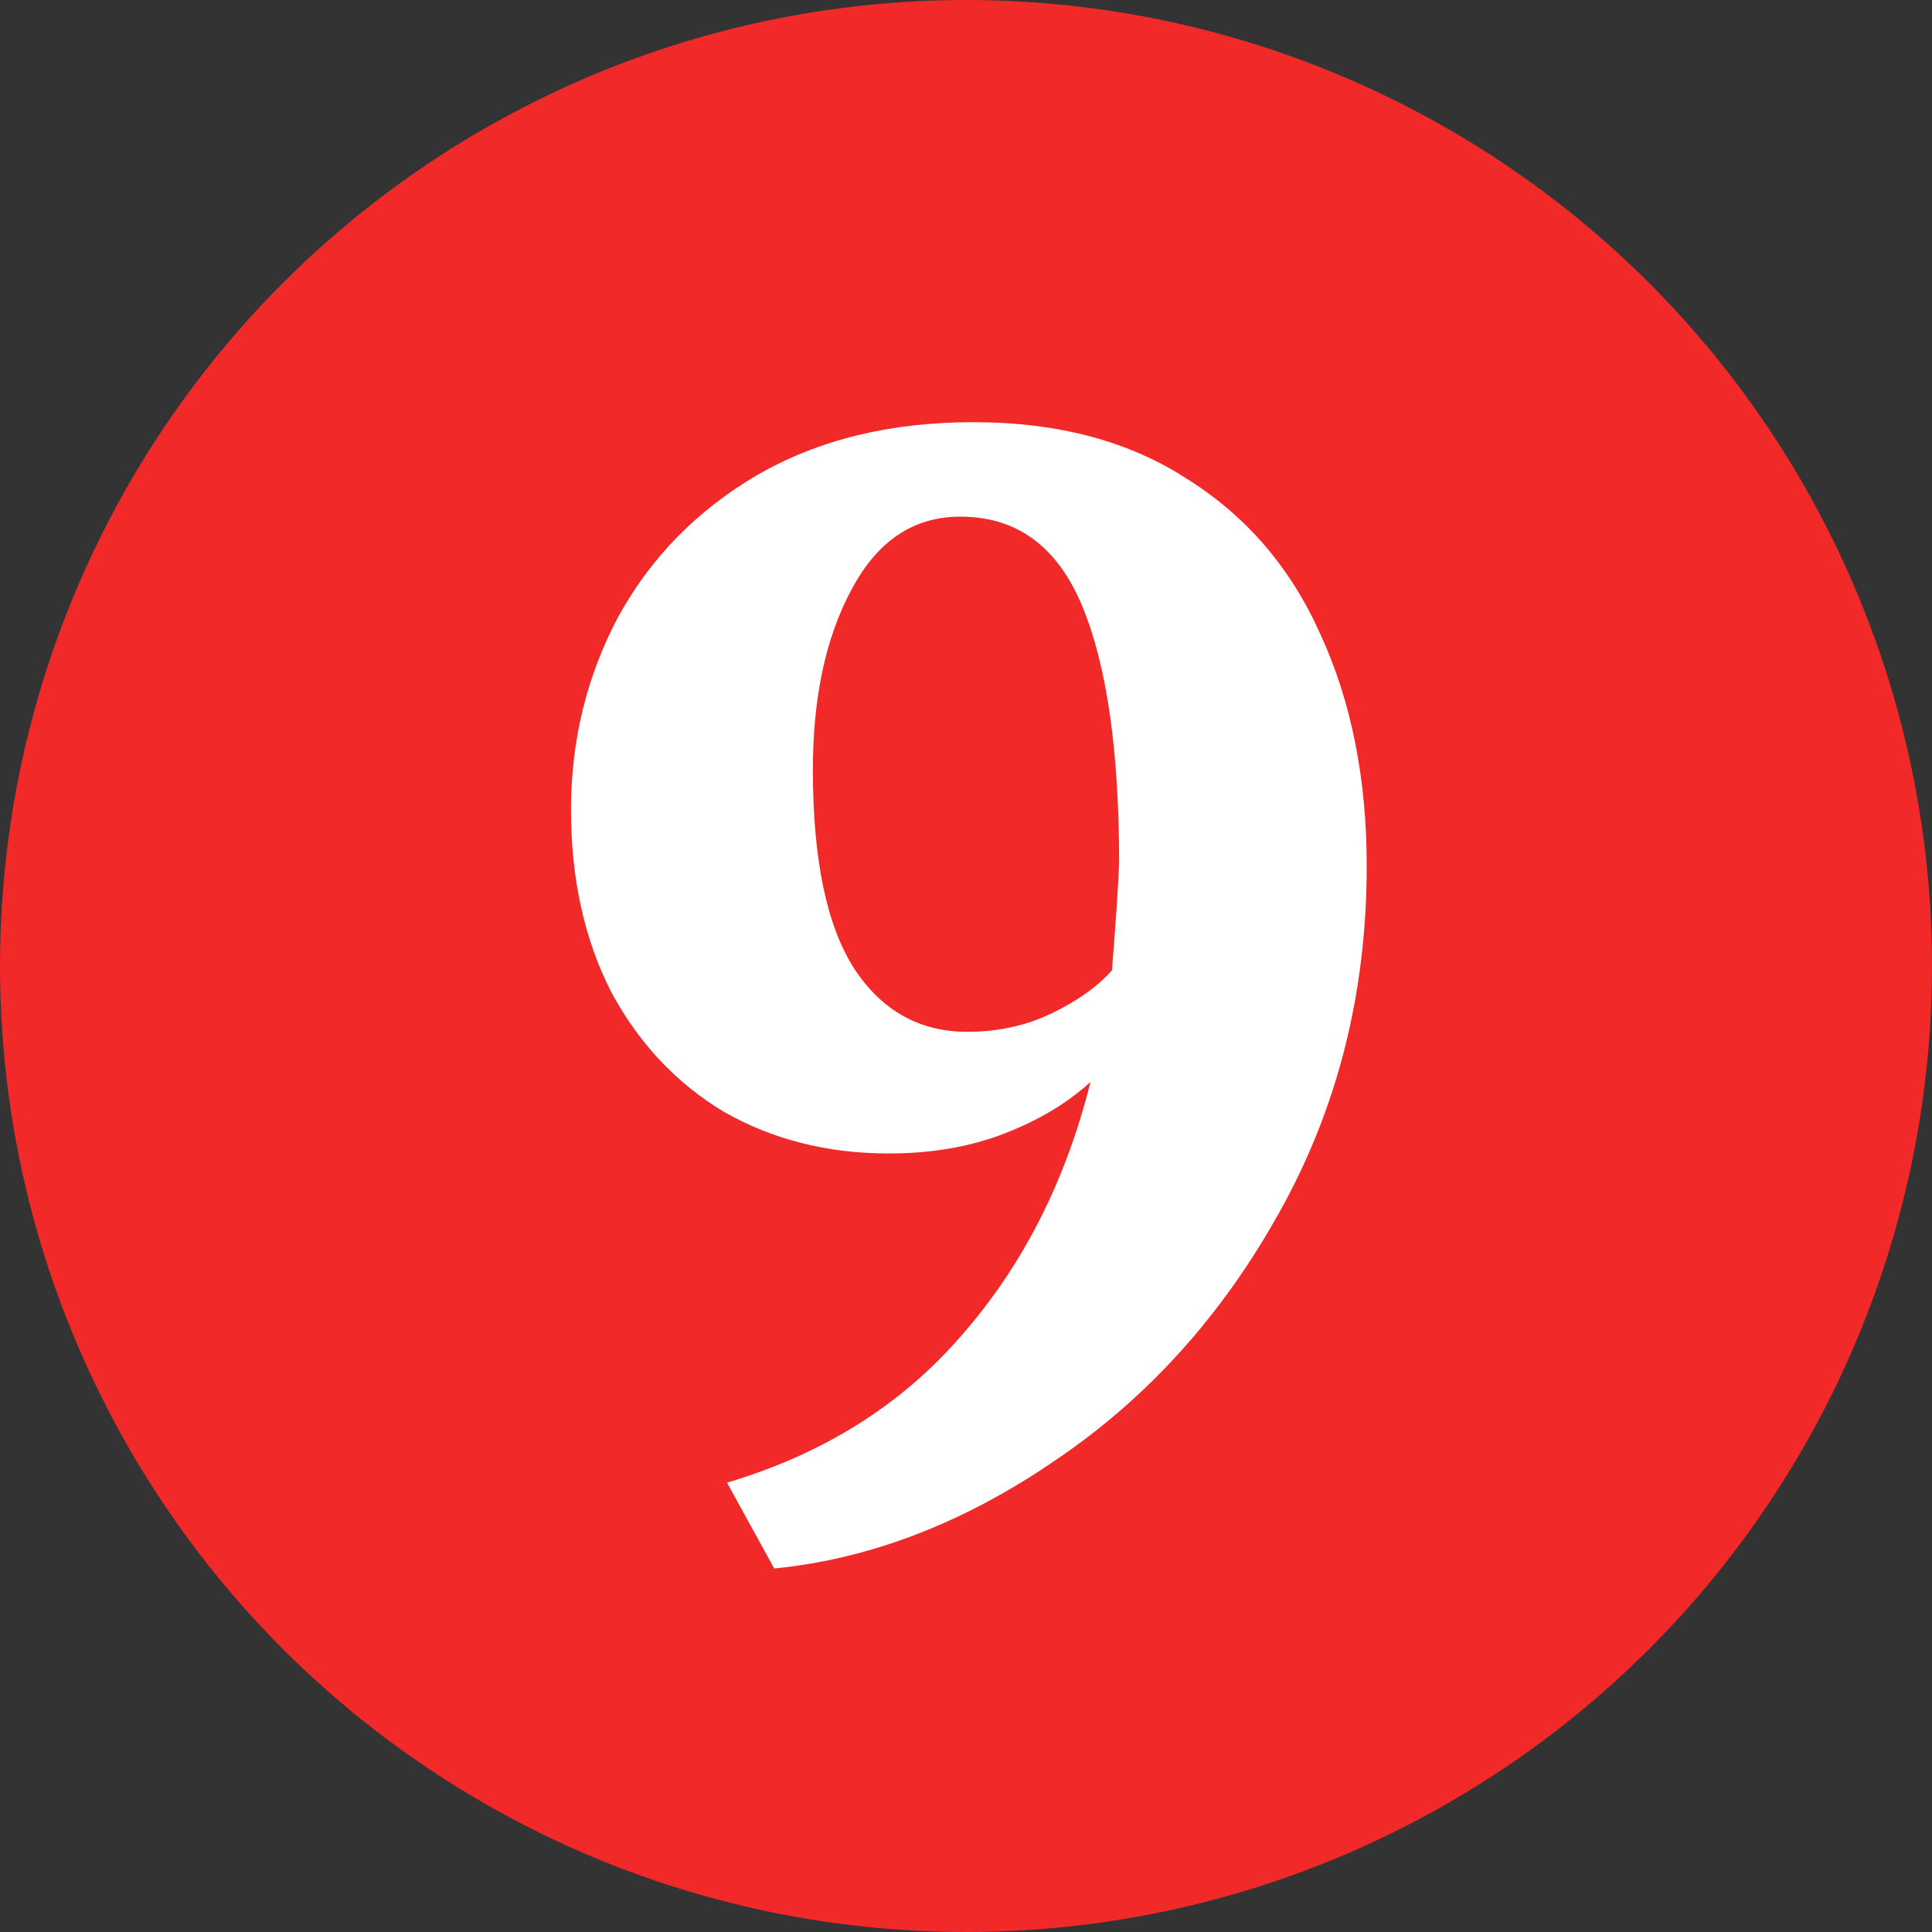
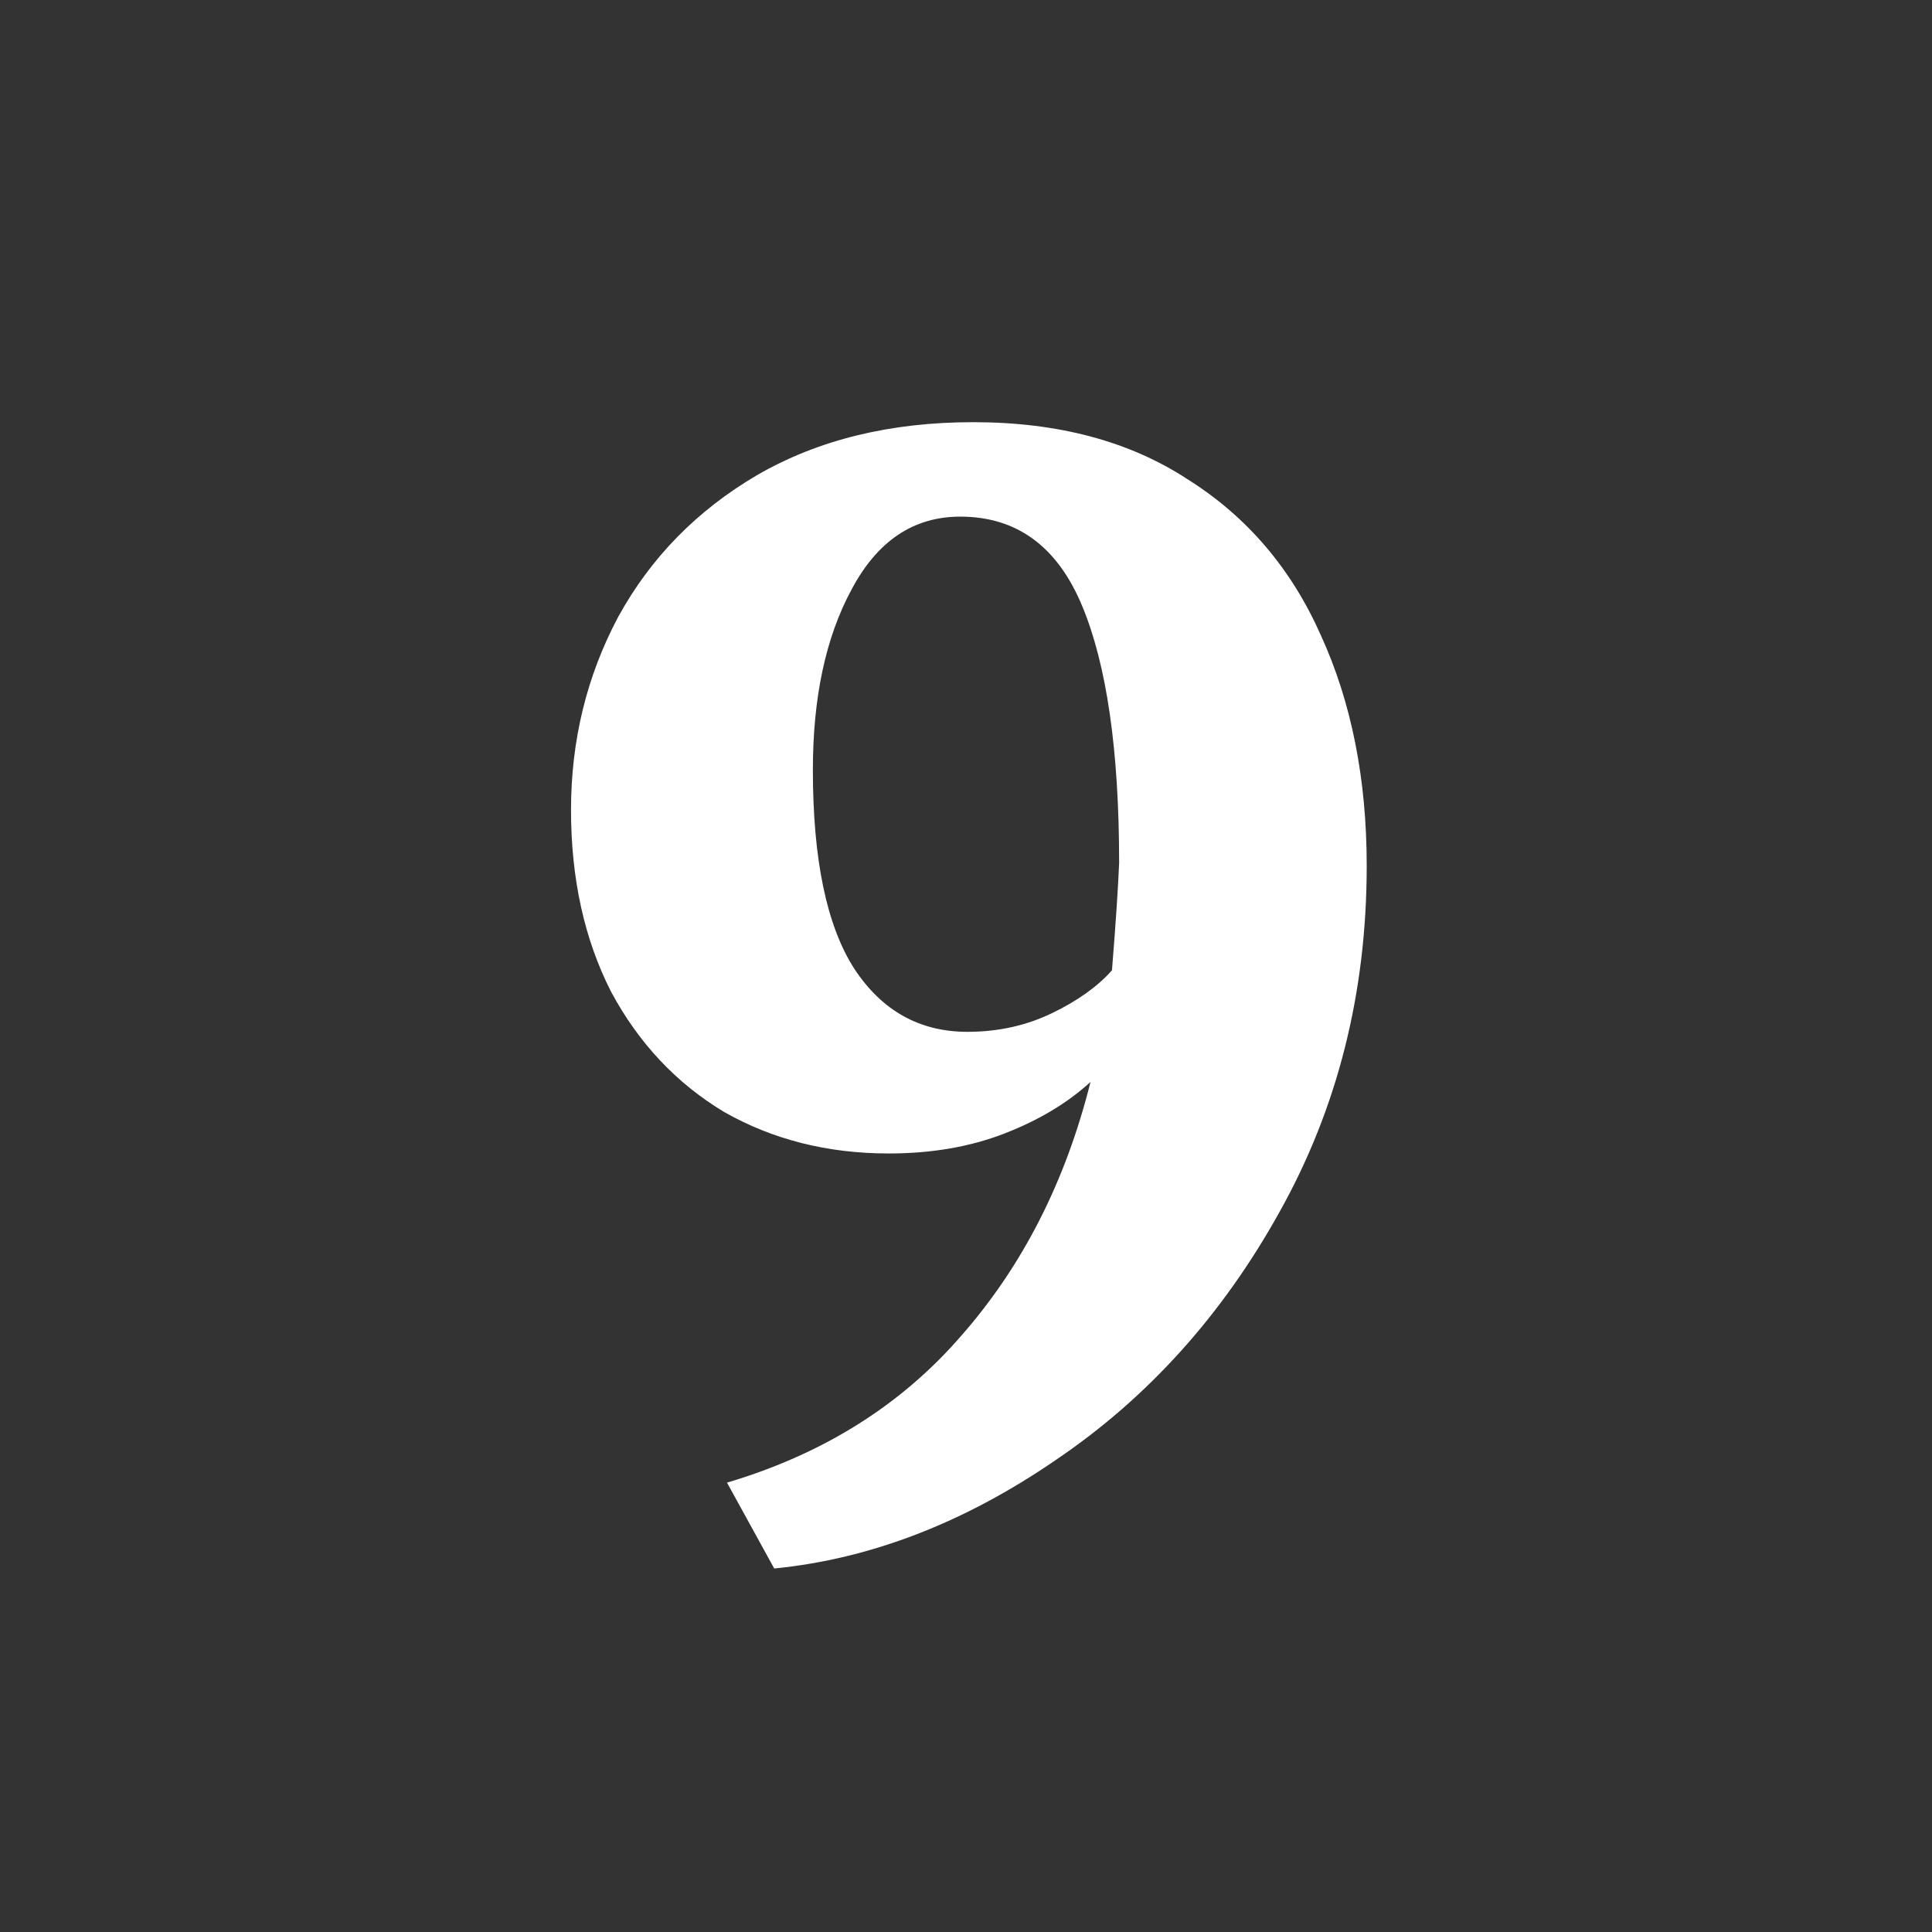
<svg xmlns="http://www.w3.org/2000/svg" width="54" height="54" viewBox="0 0 54 54" fill="none">
  <rect x="0" y="0" width="54" height="54" fill="#333333" stroke="none" />
-   <circle cx="27" cy="27" r="27" fill="#F12929" />
  <path d="M27.2 11.8C29.573 11.8 31.573 12.333 33.2 13.4C34.853 14.44 36.093 15.893 36.92 17.76C37.773 19.627 38.2 21.773 38.2 24.2C38.2 27.747 37.387 30.973 35.76 33.88C34.16 36.76 32.08 39.067 29.52 40.8C26.96 42.56 24.333 43.573 21.64 43.84L20.32 41.44C23.013 40.64 25.2 39.267 26.88 37.32C28.587 35.373 29.787 33.013 30.48 30.24C29.84 30.827 29.04 31.307 28.08 31.68C27.12 32.053 26.04 32.24 24.84 32.24C23.133 32.24 21.6 31.853 20.24 31.08C18.907 30.28 17.853 29.16 17.08 27.72C16.333 26.253 15.96 24.56 15.96 22.64C15.96 20.693 16.4 18.893 17.28 17.24C18.187 15.587 19.48 14.267 21.16 13.28C22.867 12.293 24.88 11.8 27.2 11.8ZM27.04 28.84C27.893 28.84 28.68 28.667 29.4 28.32C30.12 27.973 30.68 27.573 31.08 27.12C31.187 25.787 31.253 24.787 31.28 24.12C31.28 20.973 30.933 18.573 30.24 16.92C29.547 15.267 28.413 14.44 26.84 14.44C25.533 14.44 24.52 15.12 23.8 16.48C23.08 17.813 22.72 19.493 22.72 21.52C22.72 24.027 23.107 25.88 23.88 27.08C24.653 28.253 25.707 28.84 27.04 28.84Z" fill="white" />
</svg>